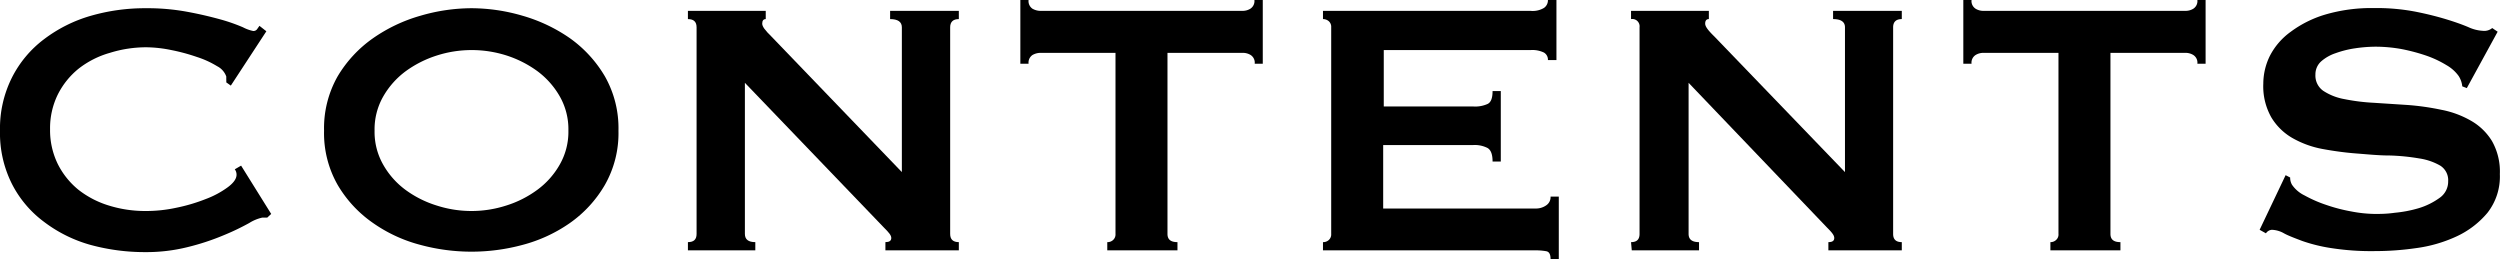
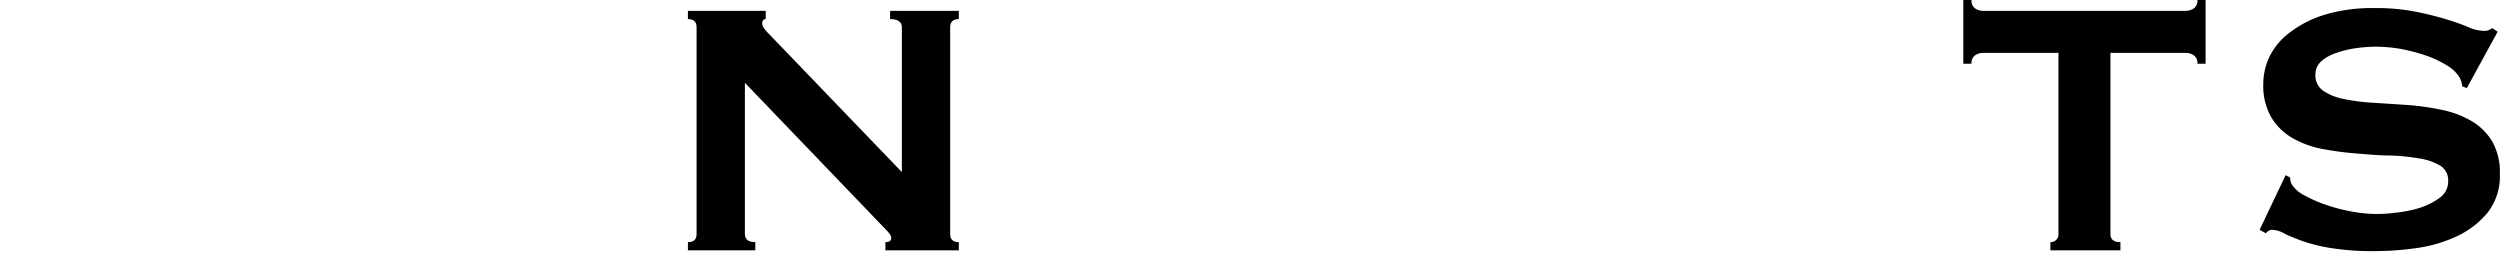
<svg xmlns="http://www.w3.org/2000/svg" viewBox="0 0 170.26 17.64">
  <title>sp_contents</title>
  <g id="レイヤー_2" data-name="レイヤー 2">
    <g id="書き出し用">
      <g id="SP">
        <g id="CONTENTS">
-           <path d="M18.2,14.82l-.17,0h-.17a2.8,2.8,0,0,0-.89.37c-.46.25-1,.53-1.76.84a16.25,16.25,0,0,1-2.44.8,11.59,11.59,0,0,1-2.85.34,14.08,14.08,0,0,1-3.75-.49A9.41,9.41,0,0,1,3,15.11,7.39,7.39,0,0,1,.81,12.52,7.7,7.7,0,0,1,0,8.9,7.72,7.72,0,0,1,.81,5.29,7.49,7.49,0,0,1,3,2.67,9.69,9.69,0,0,1,6.17,1.08,13.32,13.32,0,0,1,9.92.56a14.89,14.89,0,0,1,2.87.25c.86.16,1.6.34,2.25.52a11.93,11.93,0,0,1,1.51.53,2.62,2.62,0,0,0,.69.25A.3.3,0,0,0,17.5,2l.17-.24.47.37L15.72,5.83l-.31-.22a1.37,1.37,0,0,0,0-.19c0-.06,0-.13,0-.21a1.26,1.26,0,0,0-.62-.7,6.34,6.34,0,0,0-1.38-.63,13,13,0,0,0-1.74-.47,8.83,8.83,0,0,0-1.69-.19,8.32,8.32,0,0,0-2.5.38A6.18,6.18,0,0,0,5.35,4.68,5.34,5.34,0,0,0,3.94,6.43,5.2,5.2,0,0,0,3.41,8.8a5.24,5.24,0,0,0,.53,2.38,5.34,5.34,0,0,0,1.41,1.75A6.37,6.37,0,0,0,7.42,14a8.31,8.31,0,0,0,2.5.37A9.66,9.66,0,0,0,12,14.15a11.82,11.82,0,0,0,2-.59,6.18,6.18,0,0,0,1.5-.8c.41-.3.61-.59.61-.86a.61.61,0,0,0-.12-.37l.43-.25,2.05,3.29Z" />
-           <path d="M32.11.56a12.46,12.46,0,0,1,3.47.51A10.91,10.91,0,0,1,38.81,2.6a8.43,8.43,0,0,1,2.38,2.59,7.15,7.15,0,0,1,.93,3.71,7.11,7.11,0,0,1-.93,3.7,8.21,8.21,0,0,1-2.38,2.59,10.13,10.13,0,0,1-3.23,1.49,13.32,13.32,0,0,1-6.94,0,10,10,0,0,1-3.23-1.49A8.21,8.21,0,0,1,23,12.6a7.11,7.11,0,0,1-.93-3.7A7.15,7.15,0,0,1,23,5.19,8.43,8.43,0,0,1,25.41,2.6a10.79,10.79,0,0,1,3.23-1.53A12.46,12.46,0,0,1,32.11.56Zm0,2.85a7.75,7.75,0,0,0-2.36.37,7.42,7.42,0,0,0-2.12,1.07A5.6,5.6,0,0,0,26.1,6.57a4.51,4.51,0,0,0-.59,2.33,4.5,4.5,0,0,0,.59,2.32,5.49,5.49,0,0,0,1.53,1.72A7.17,7.17,0,0,0,29.75,14a7.71,7.71,0,0,0,4.72,0,7.17,7.17,0,0,0,2.12-1.07,5.49,5.49,0,0,0,1.53-1.72,4.5,4.5,0,0,0,.59-2.32,4.51,4.51,0,0,0-.59-2.33,5.6,5.6,0,0,0-1.53-1.72,7.42,7.42,0,0,0-2.12-1.07A7.79,7.79,0,0,0,32.11,3.41Z" />
          <path d="M46.85,16.49c.4,0,.59-.18.59-.56V1.86c0-.37-.19-.56-.59-.56V.74h5.3V1.3c-.16,0-.24.11-.24.31s.2.46.62.87l8.89,9.24V1.86c0-.37-.27-.56-.8-.56V.74H65.3V1.3c-.39,0-.59.19-.59.56V15.93c0,.38.2.56.59.56v.56h-5v-.56c.26,0,.4-.09.4-.28s-.17-.38-.5-.71L50.73,5.64V15.93c0,.38.24.56.71.56v.56H46.85Z" />
-           <path d="M79.51,15.93c0,.38.22.56.68.56v.56H75.41v-.56a.55.55,0,0,0,.39-.14.51.51,0,0,0,.17-.42V3.6H70.86a1.11,1.11,0,0,0-.55.15.63.63,0,0,0-.26.59h-.56V0h.56a.63.63,0,0,0,.26.59,1.11,1.11,0,0,0,.55.15H84.62a1,1,0,0,0,.54-.15A.62.62,0,0,0,85.43,0H86V4.34h-.55a.62.62,0,0,0-.27-.59,1,1,0,0,0-.54-.15H79.51Z" />
-           <path d="M105.42,4.09a.56.56,0,0,0-.27-.51,1.8,1.8,0,0,0-.91-.17h-10V7.25h6.07a2.06,2.06,0,0,0,1-.17c.23-.11.34-.4.34-.88h.56V11h-.56c0-.48-.11-.78-.34-.92a1.91,1.91,0,0,0-1-.2H94.2V14.2h10.35a1.22,1.22,0,0,0,.76-.22.67.67,0,0,0,.29-.59h.56v4.25h-.56c0-.31-.09-.49-.29-.53a4,4,0,0,0-.76-.06H90.1v-.56a.55.55,0,0,0,.39-.14.51.51,0,0,0,.17-.42V1.86a.51.51,0,0,0-.17-.42.6.6,0,0,0-.39-.14V.74h14.14a1.49,1.49,0,0,0,.91-.2.63.63,0,0,0,.27-.54H106V4.09Z" />
-           <path d="M111.08,16.49c.39,0,.58-.18.58-.56V1.86a.5.5,0,0,0-.58-.56V.74h5.3V1.3c-.17,0-.25.11-.25.31s.2.46.62.87l8.9,9.24V1.86c0-.37-.27-.56-.81-.56V.74h4.68V1.3c-.39,0-.59.19-.59.56V15.93c0,.38.2.56.59.56v.56h-5v-.56c.27,0,.4-.09.4-.28s-.16-.38-.49-.71L115,5.64V15.93c0,.38.24.56.71.56v.56h-4.58Z" />
          <path d="M143.73,15.93c0,.38.22.56.68.56v.56h-4.77v-.56a.54.54,0,0,0,.38-.14.49.49,0,0,0,.17-.42V3.6h-5.11a1,1,0,0,0-.54.15.62.62,0,0,0-.27.59h-.56V0h.56a.62.62,0,0,0,.27.59,1,1,0,0,0,.54.15h13.76a1,1,0,0,0,.54-.15.62.62,0,0,0,.27-.59h.56V4.34h-.56a.62.62,0,0,0-.27-.59,1,1,0,0,0-.54-.15h-5.11Z" />
          <path d="M155.66,11.93l.31.16a.93.93,0,0,0,.13.5,2.19,2.19,0,0,0,.85.72,8.64,8.64,0,0,0,1.46.64,11.4,11.4,0,0,0,1.72.45,9,9,0,0,0,1.61.17c.35,0,.8,0,1.36-.08a8.44,8.44,0,0,0,1.65-.32,4.76,4.76,0,0,0,1.39-.69,1.35,1.35,0,0,0,.59-1.14,1.17,1.17,0,0,0-.54-1.06,4.05,4.05,0,0,0-1.43-.49,14.22,14.22,0,0,0-2-.2c-.76,0-1.53-.08-2.31-.14s-1.56-.17-2.31-.31a6.54,6.54,0,0,1-2-.73A4,4,0,0,1,154.69,8a4.29,4.29,0,0,1-.55-2.31,4.3,4.3,0,0,1,.45-1.89A4.63,4.63,0,0,1,156,2.17,7.54,7.54,0,0,1,158.33,1a11.18,11.18,0,0,1,3.35-.45,14,14,0,0,1,2.85.25c.8.16,1.5.34,2.09.52s1.09.36,1.49.53a2.68,2.68,0,0,0,1,.25.84.84,0,0,0,.62-.19l.37.25L168,6l-.31-.12a1.57,1.57,0,0,0-.25-.71,2.61,2.61,0,0,0-.82-.73,7.08,7.08,0,0,0-1.35-.64,12.67,12.67,0,0,0-1.67-.45,10,10,0,0,0-1.8-.17,9.78,9.78,0,0,0-1.41.11,6.7,6.7,0,0,0-1.32.33,2.85,2.85,0,0,0-1,.57,1.18,1.18,0,0,0-.38.89,1.26,1.26,0,0,0,.54,1.11,3.85,3.85,0,0,0,1.43.56,13.6,13.6,0,0,0,2,.25l2.31.15a17.36,17.36,0,0,1,2.31.33,6.49,6.49,0,0,1,2,.74,4,4,0,0,1,1.43,1.38,4.22,4.22,0,0,1,.54,2.26,4,4,0,0,1-.85,2.64,6.06,6.06,0,0,1-2.12,1.61,9.51,9.51,0,0,1-2.75.79,19.32,19.32,0,0,1-2.74.2,17.63,17.63,0,0,1-3-.2,11,11,0,0,1-2-.49c-.53-.2-1-.38-1.26-.53a1.79,1.79,0,0,0-.81-.23.53.53,0,0,0-.4.24l-.43-.24Z" />
        </g>
      </g>
    </g>
  </g>
</svg>